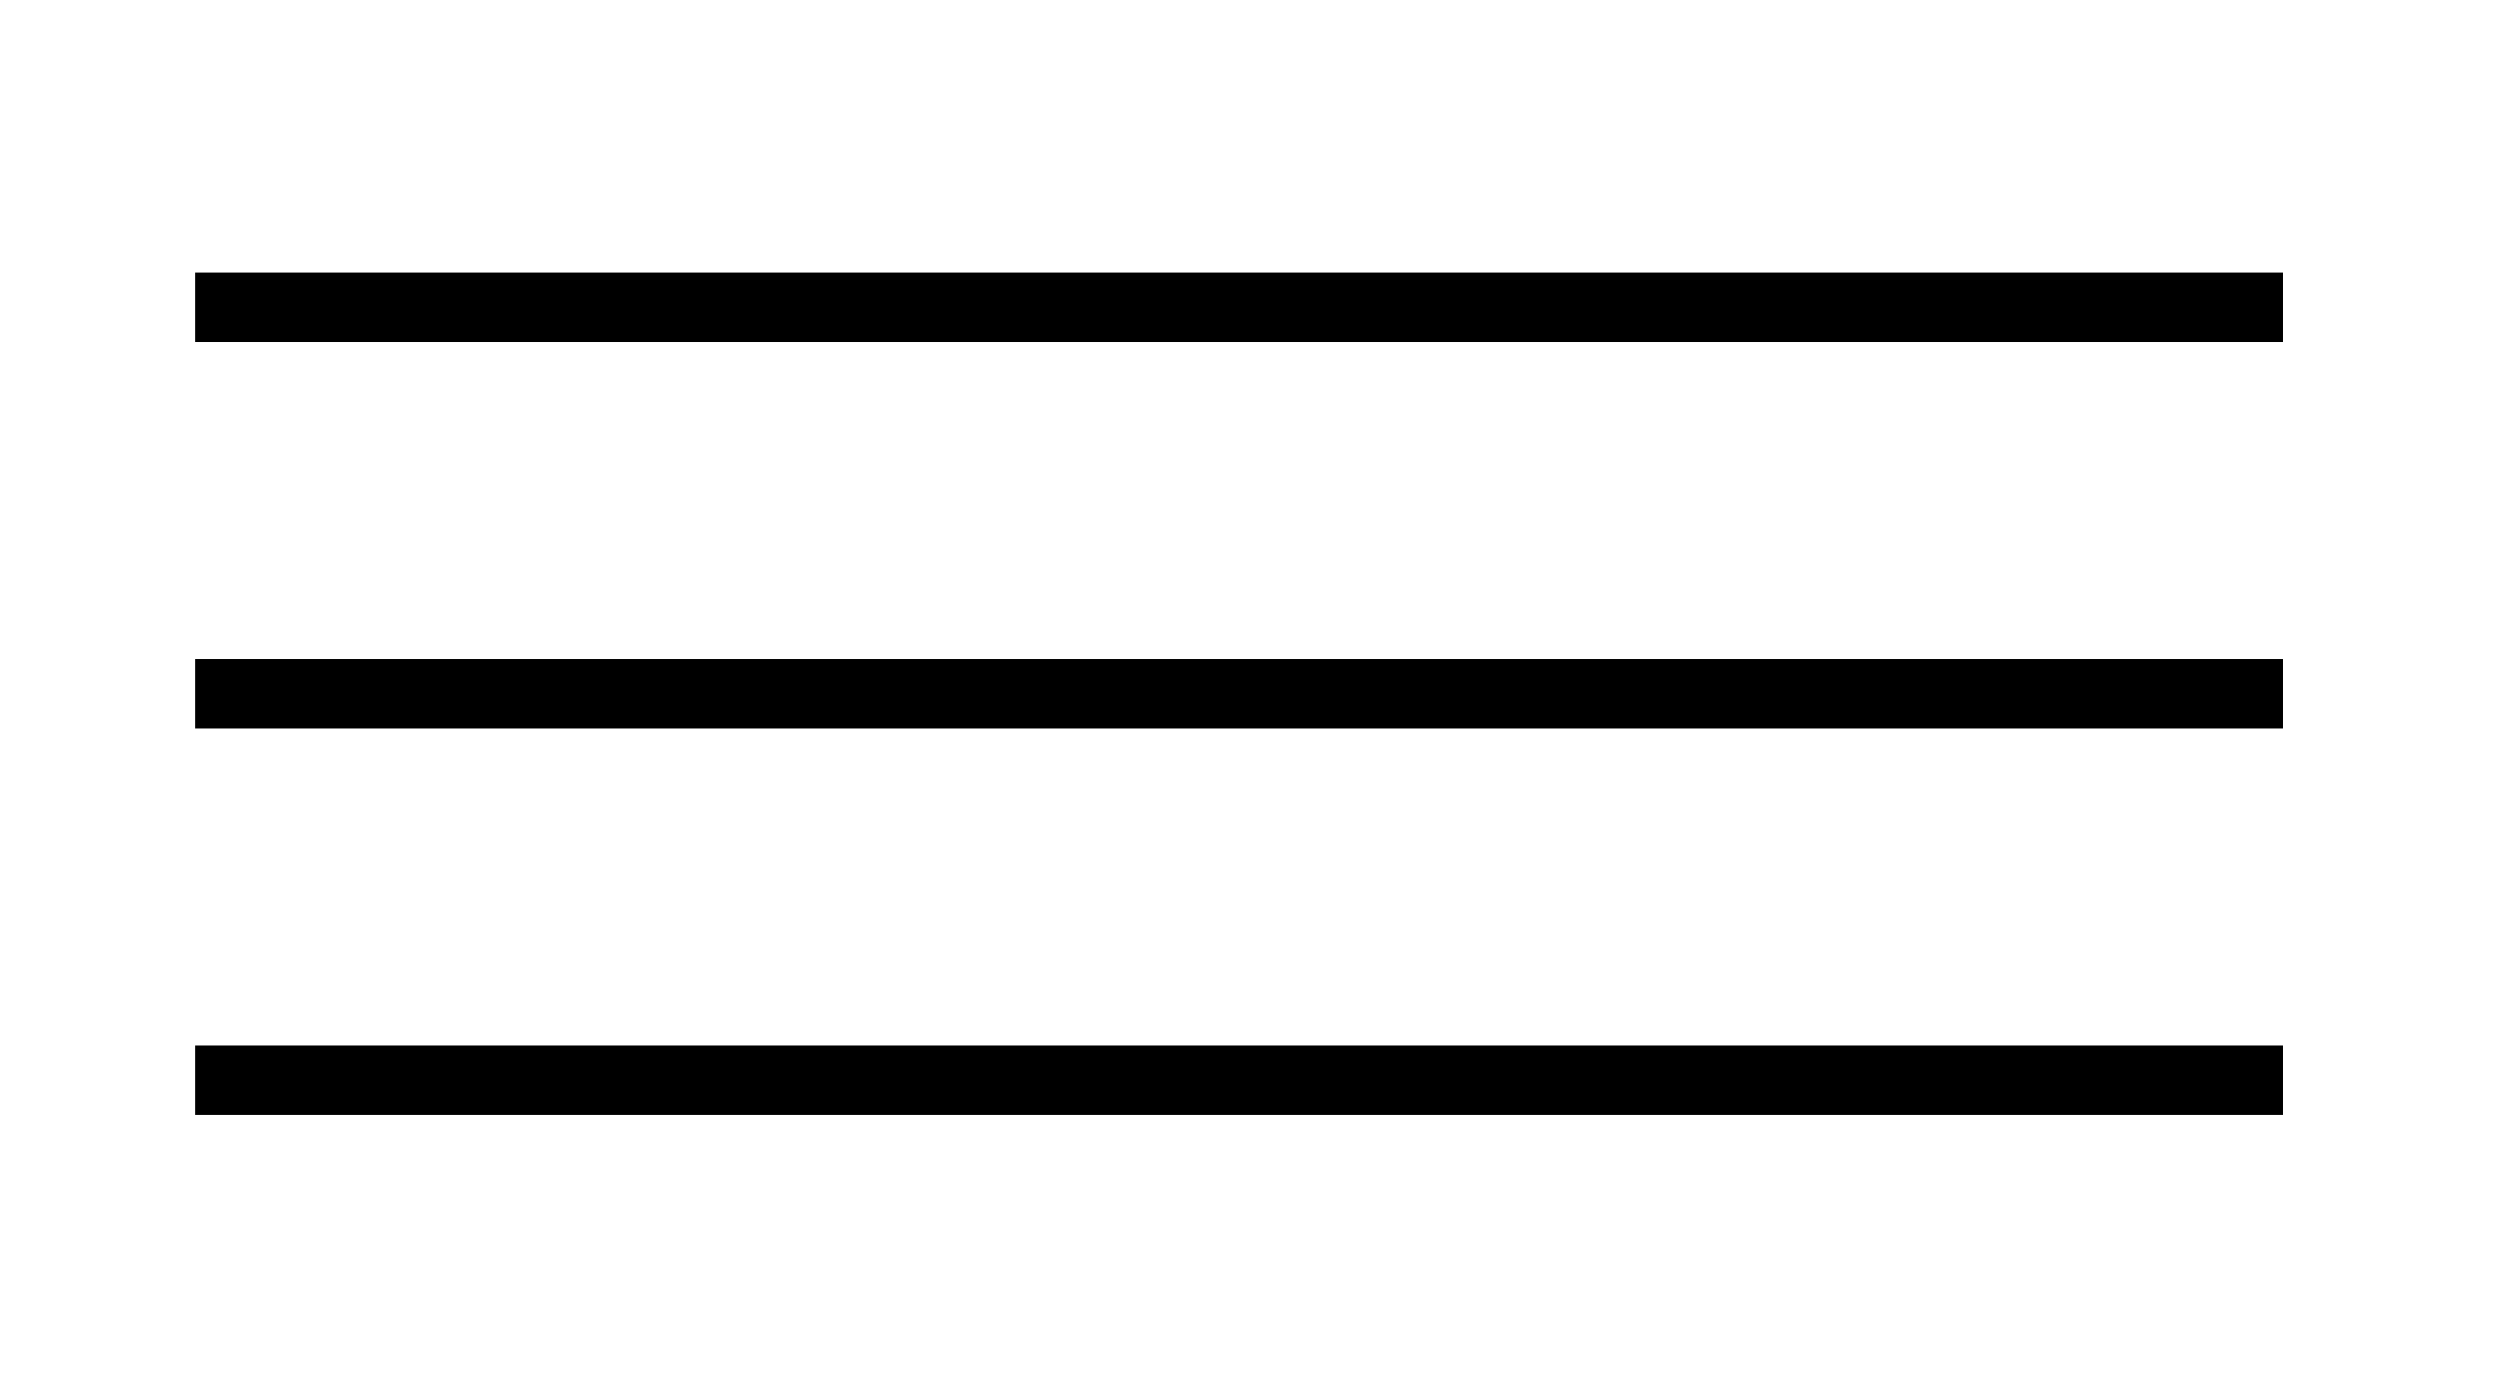
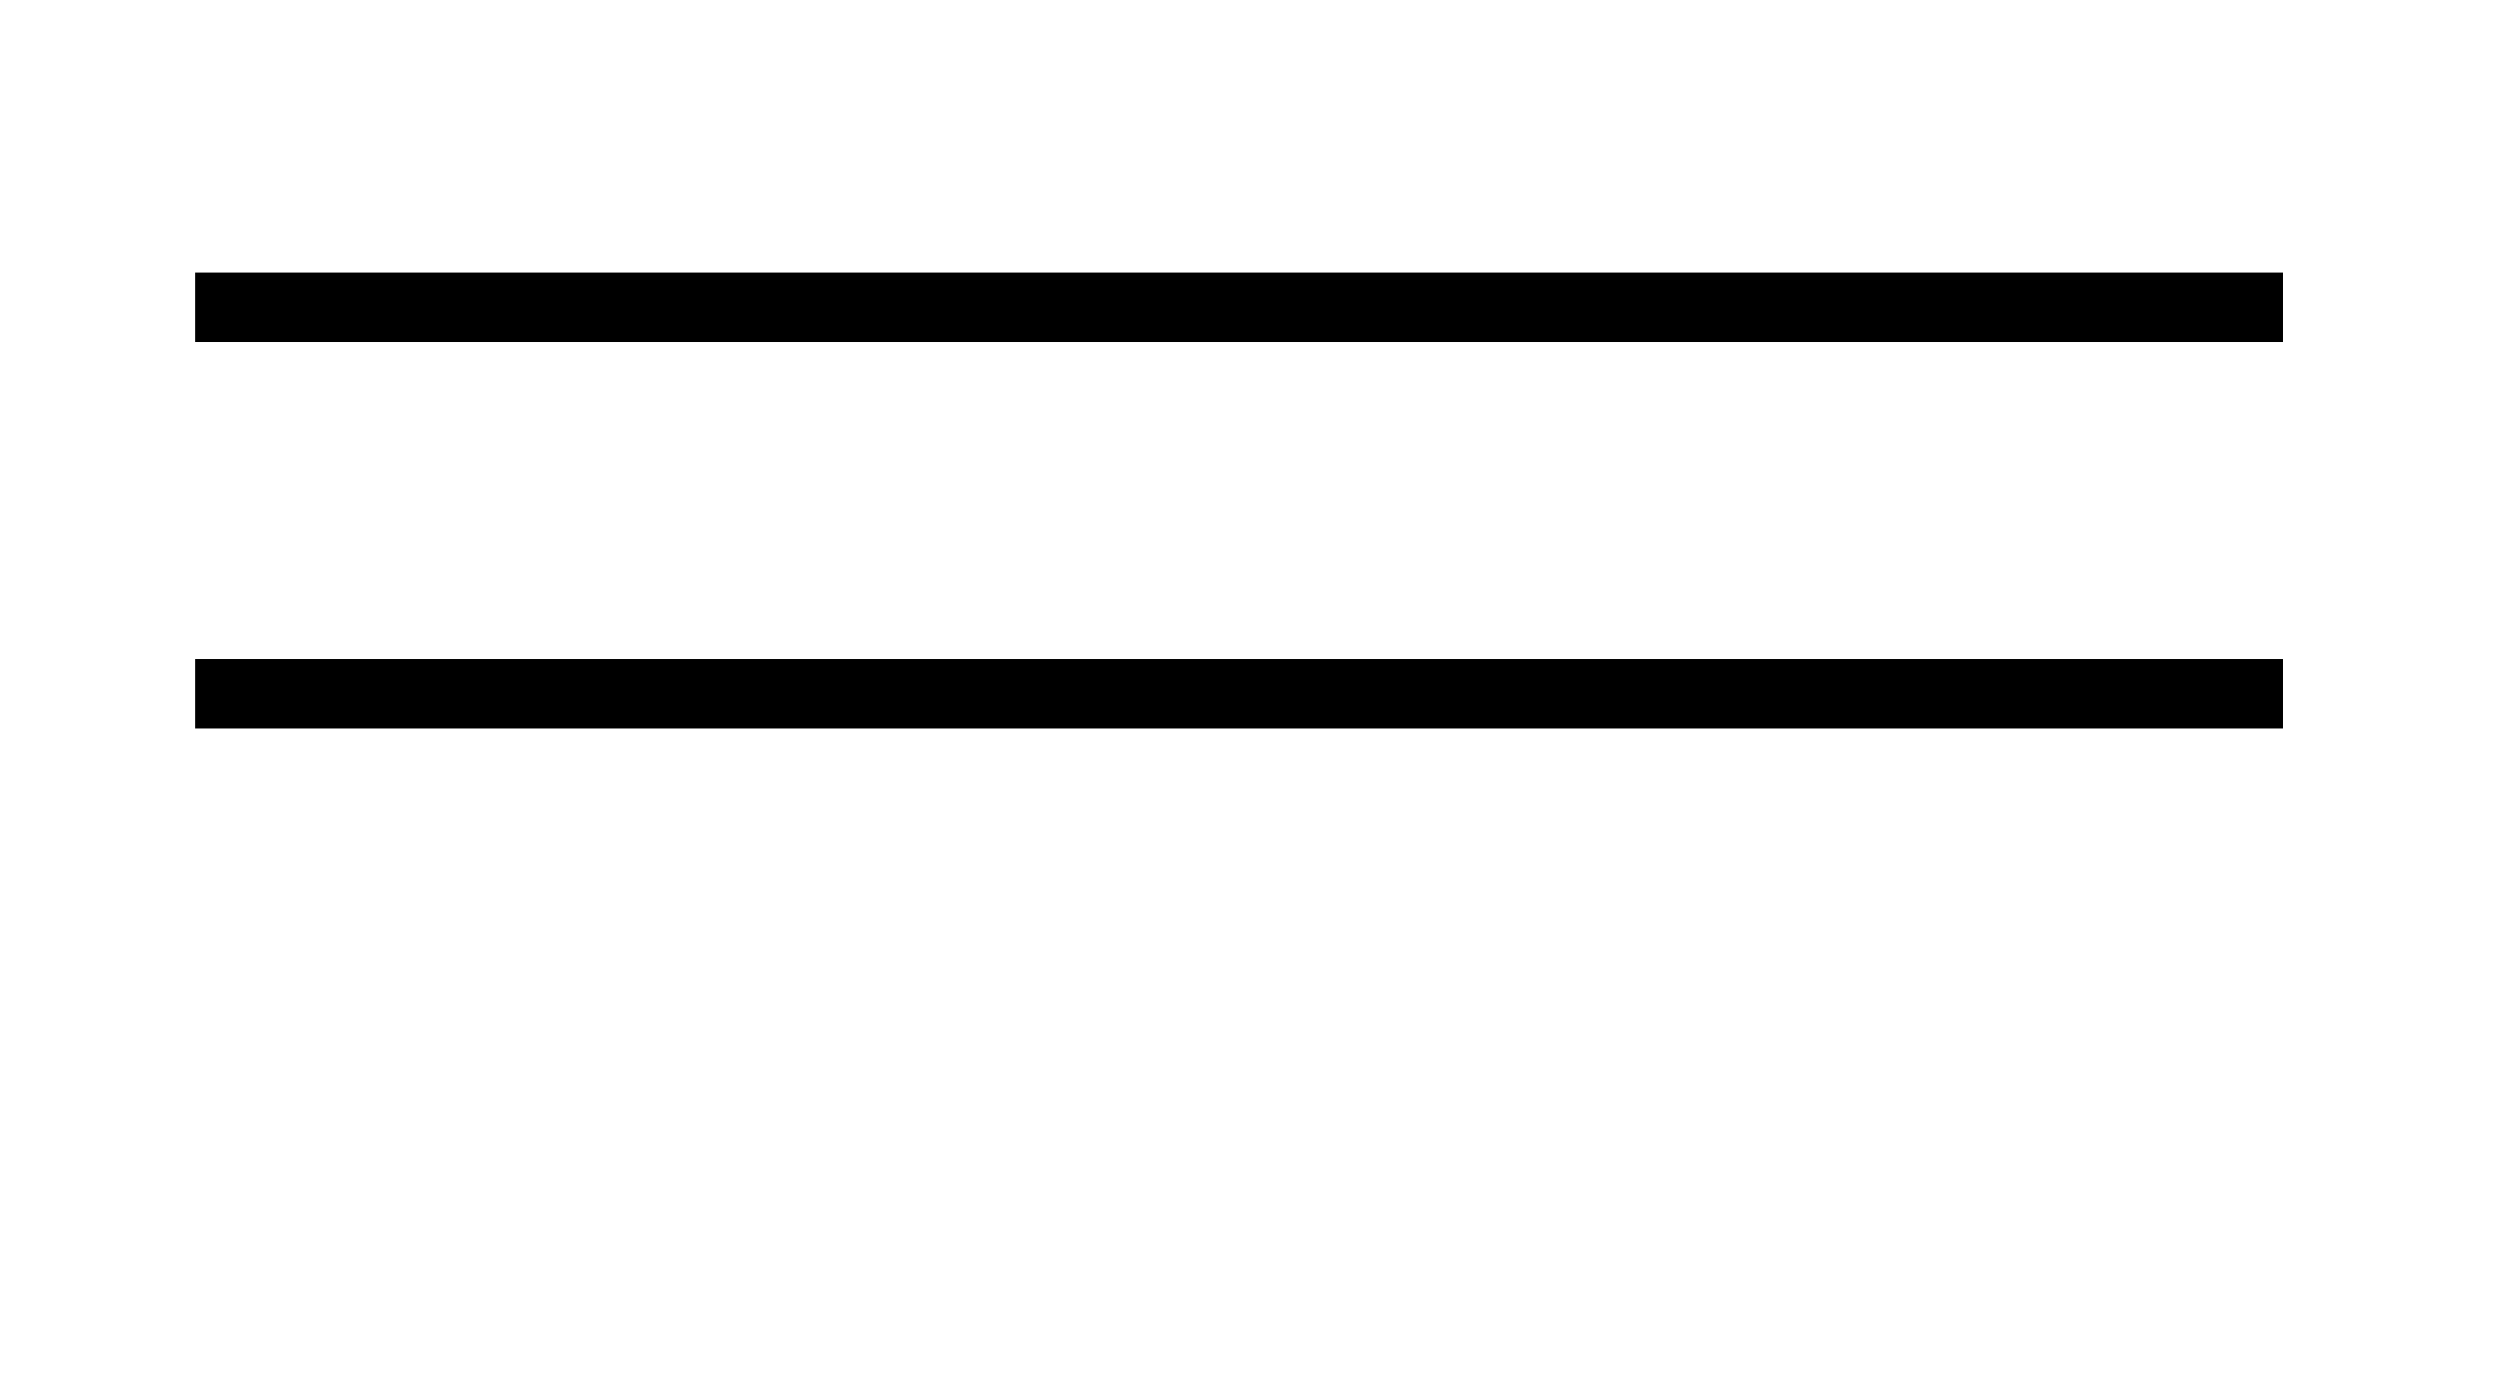
<svg xmlns="http://www.w3.org/2000/svg" version="1.1" id="Calque_1" x="0px" y="0px" viewBox="0 0 72 40" style="enable-background:new 0 0 72 40;" xml:space="preserve">
  <style type="text/css">
	.st0{fill:#000;}
</style>
  <g>
    <g>
      <rect x="5.62" y="7.85" class="st0" width="60.13" height="2" />
      <rect x="5.62" y="18.98" class="st0" width="60.13" height="2" />
-       <rect x="5.62" y="30.11" class="st0" width="60.13" height="2" />
    </g>
  </g>
</svg>